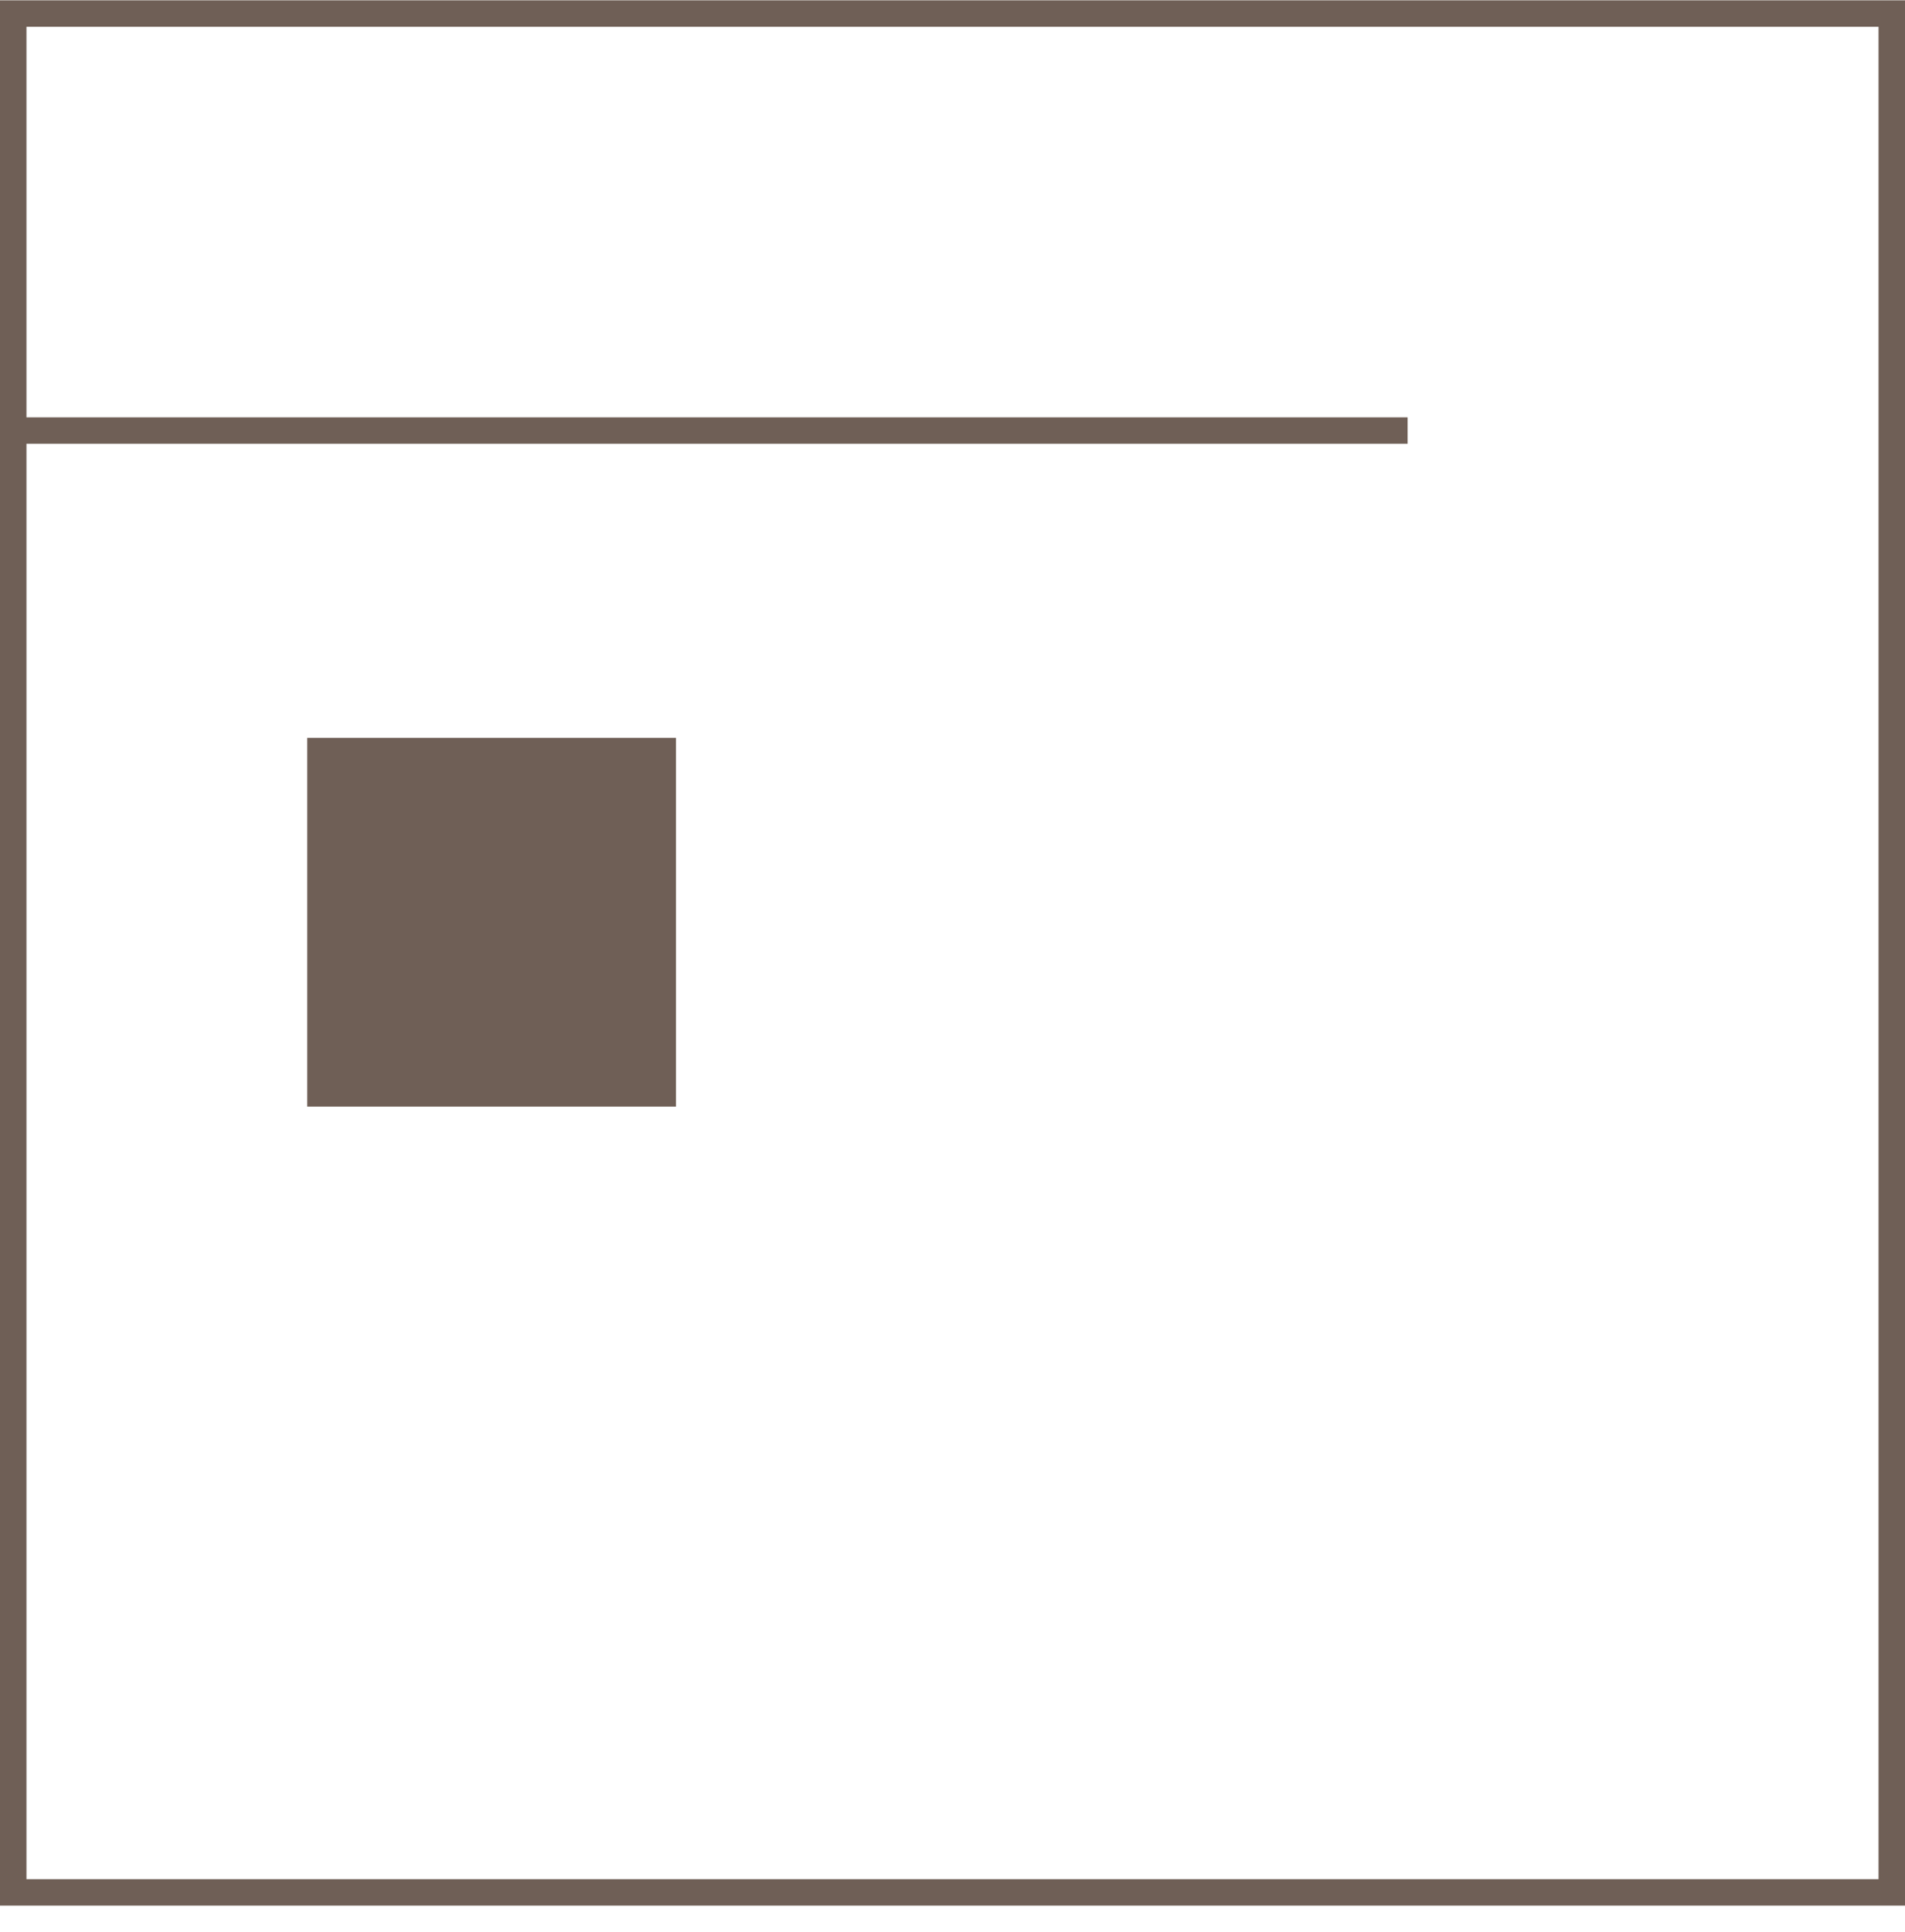
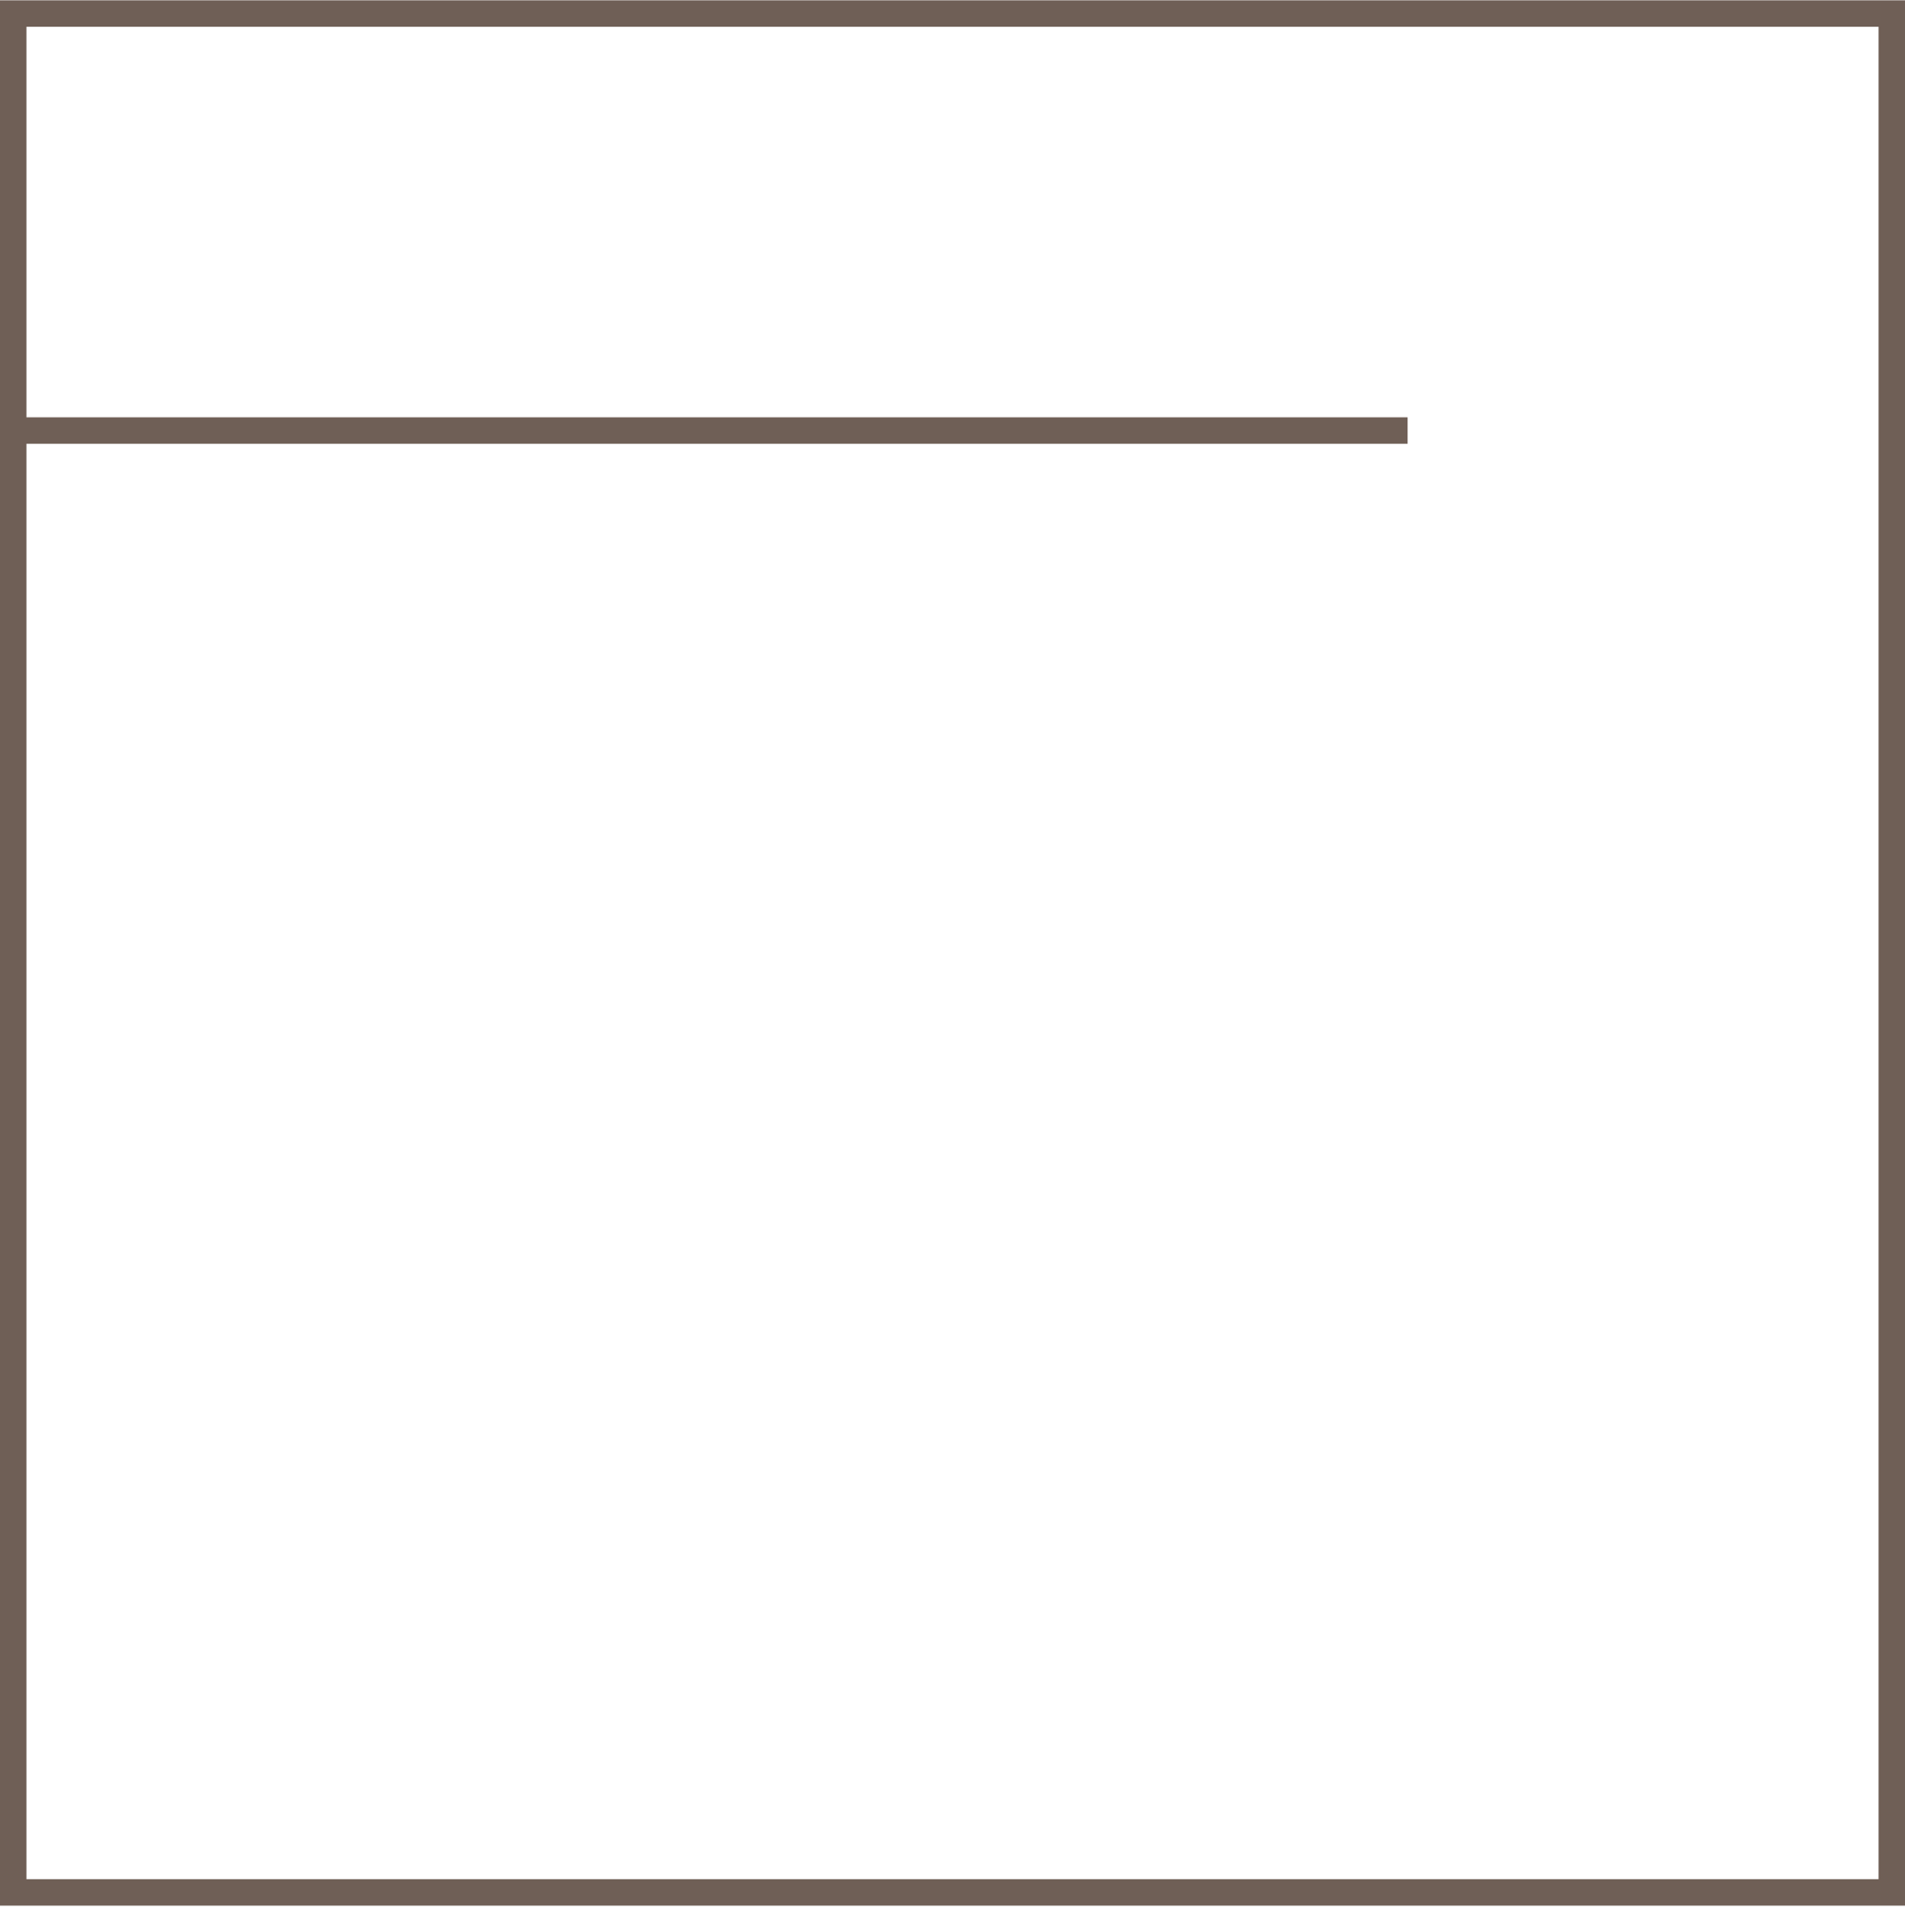
<svg xmlns="http://www.w3.org/2000/svg" width="72" height="73" viewBox="0 0 72 73" fill="none">
  <g clip-path="url(#clip0_616_1529)">
    <path d="M71.5 0.512V71.512H0.5L0.5 0.512L71.5 0.512Z" stroke="#6F5F56" />
    <path d="M0 16.27H53.201" stroke="#6F5F56" />
-     <path d="M11.613 27.883H25.549V41.819H11.613V27.883Z" fill="#6F5F56" />
  </g>
  <defs>
    <clipPath id="clip0_616_1529">
      <rect width="72" height="73" fill="white" />
    </clipPath>
  </defs>
</svg>